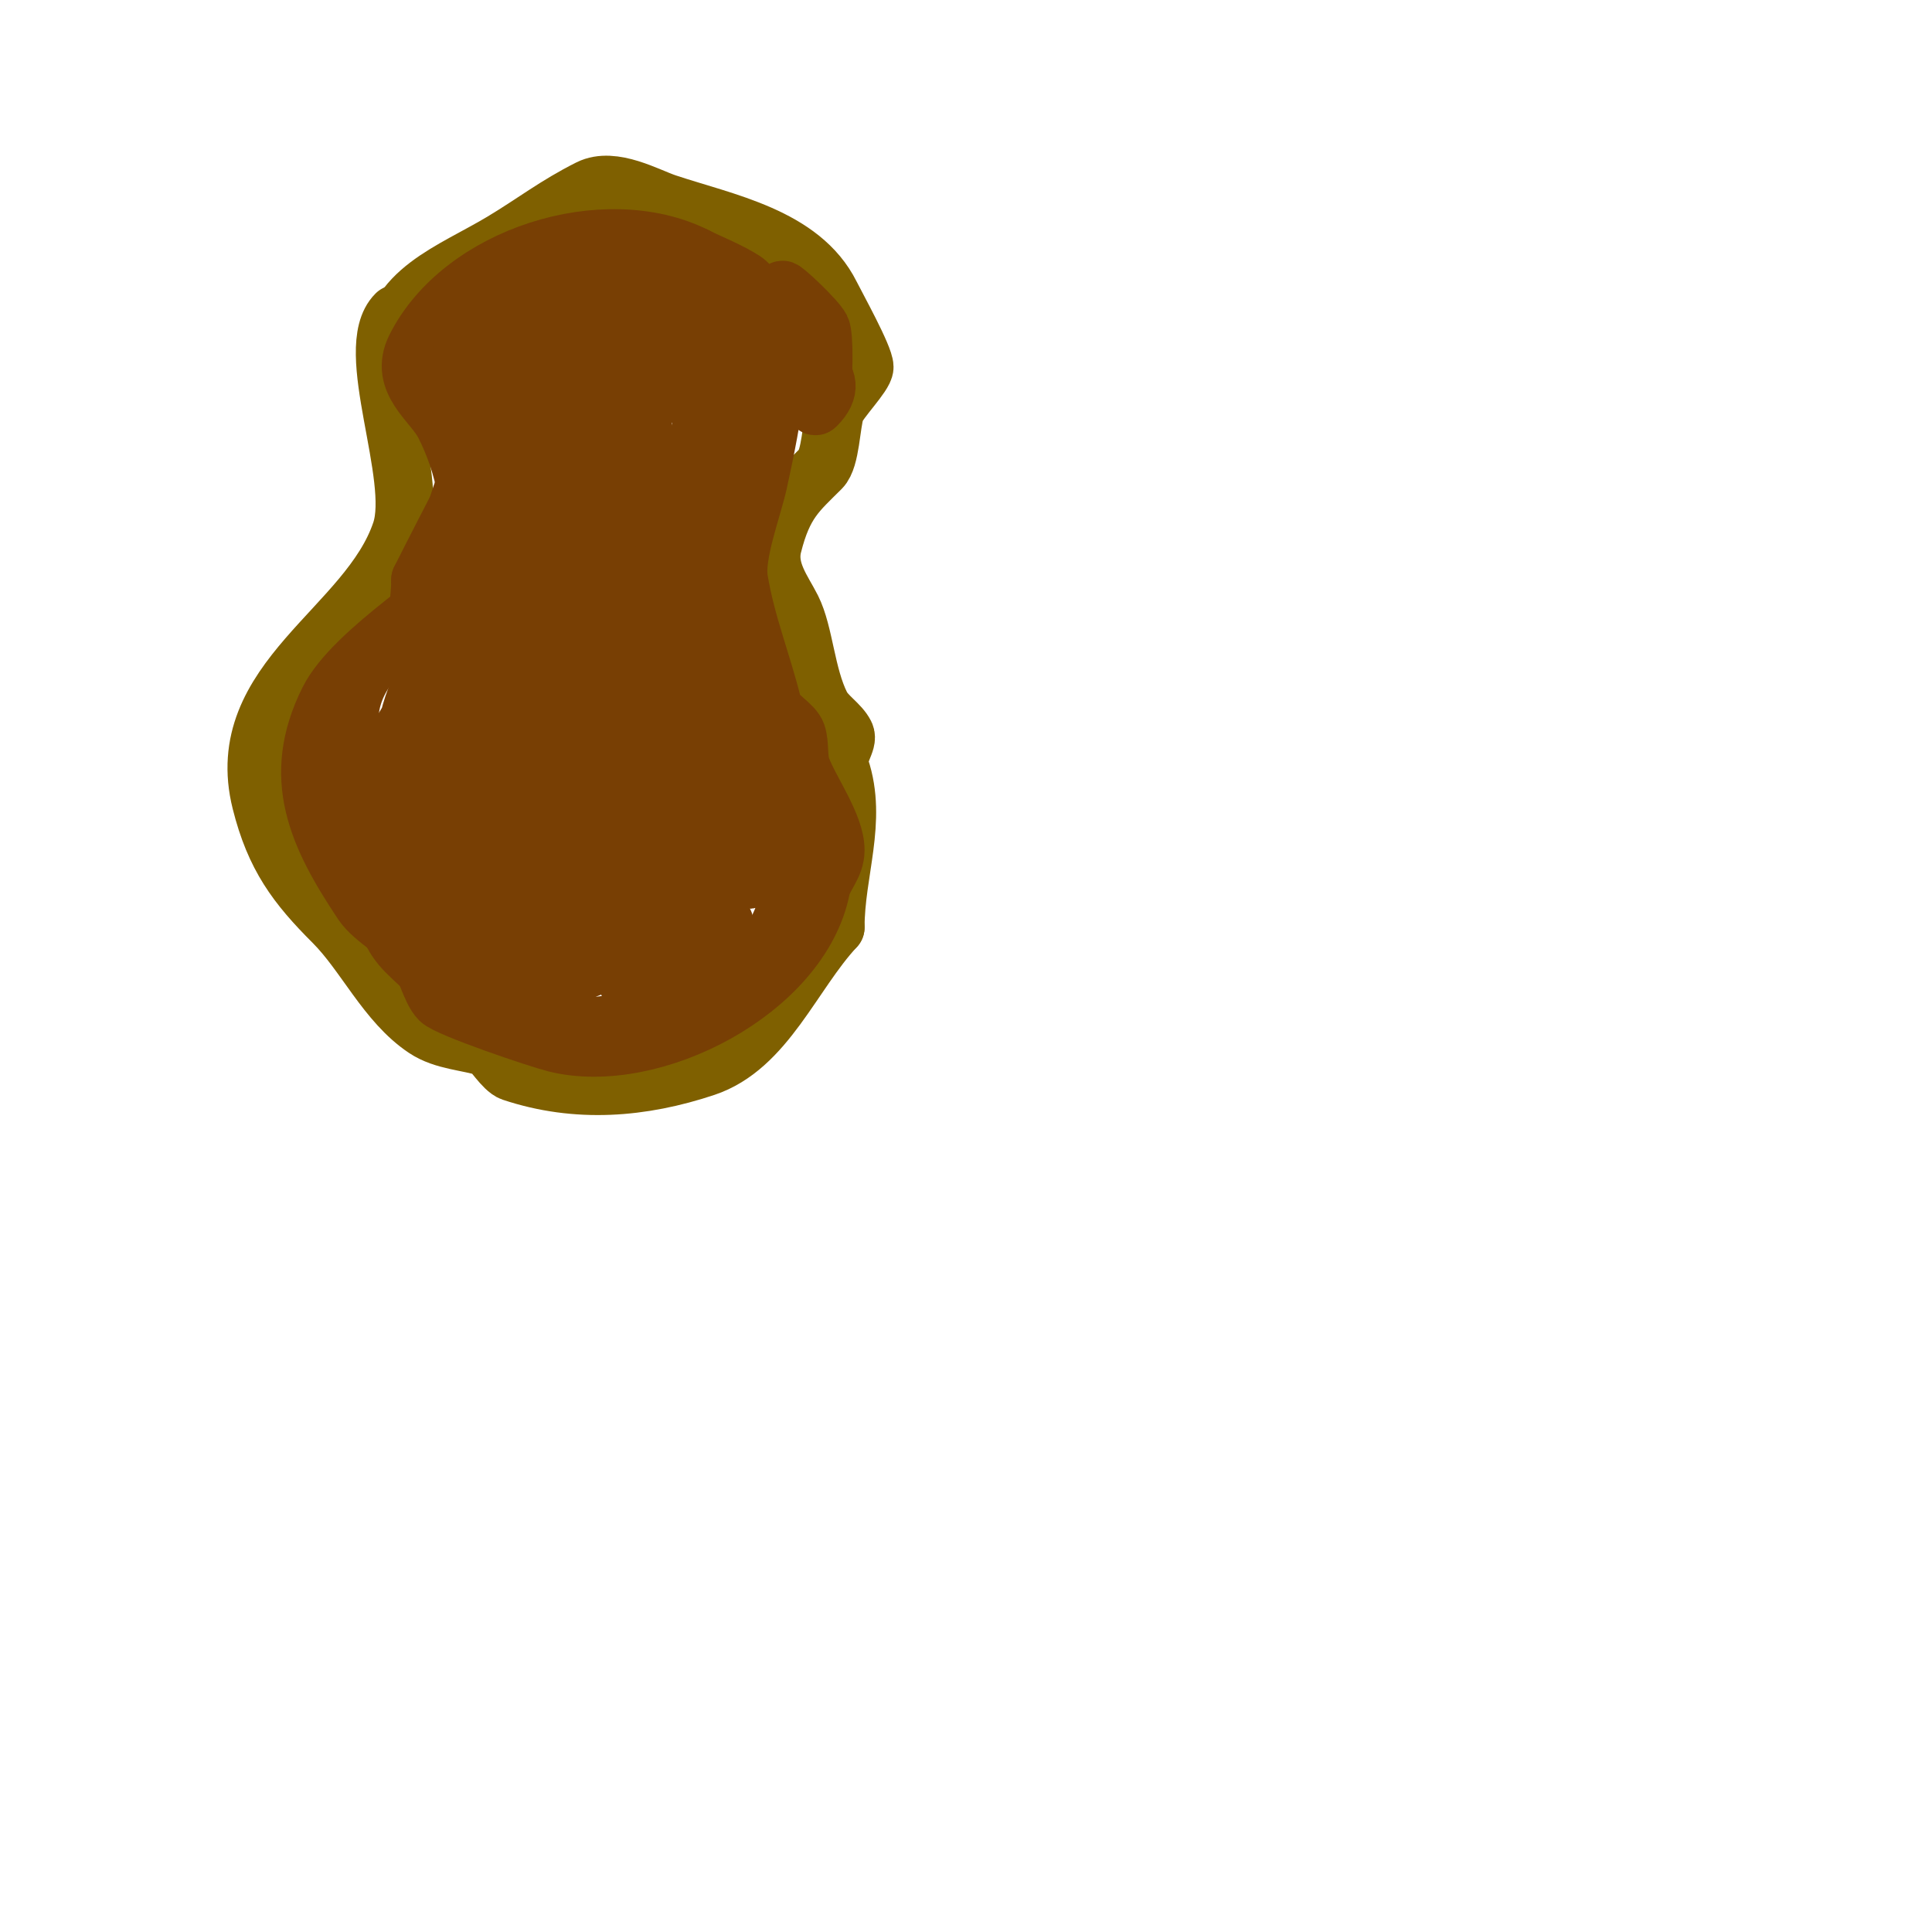
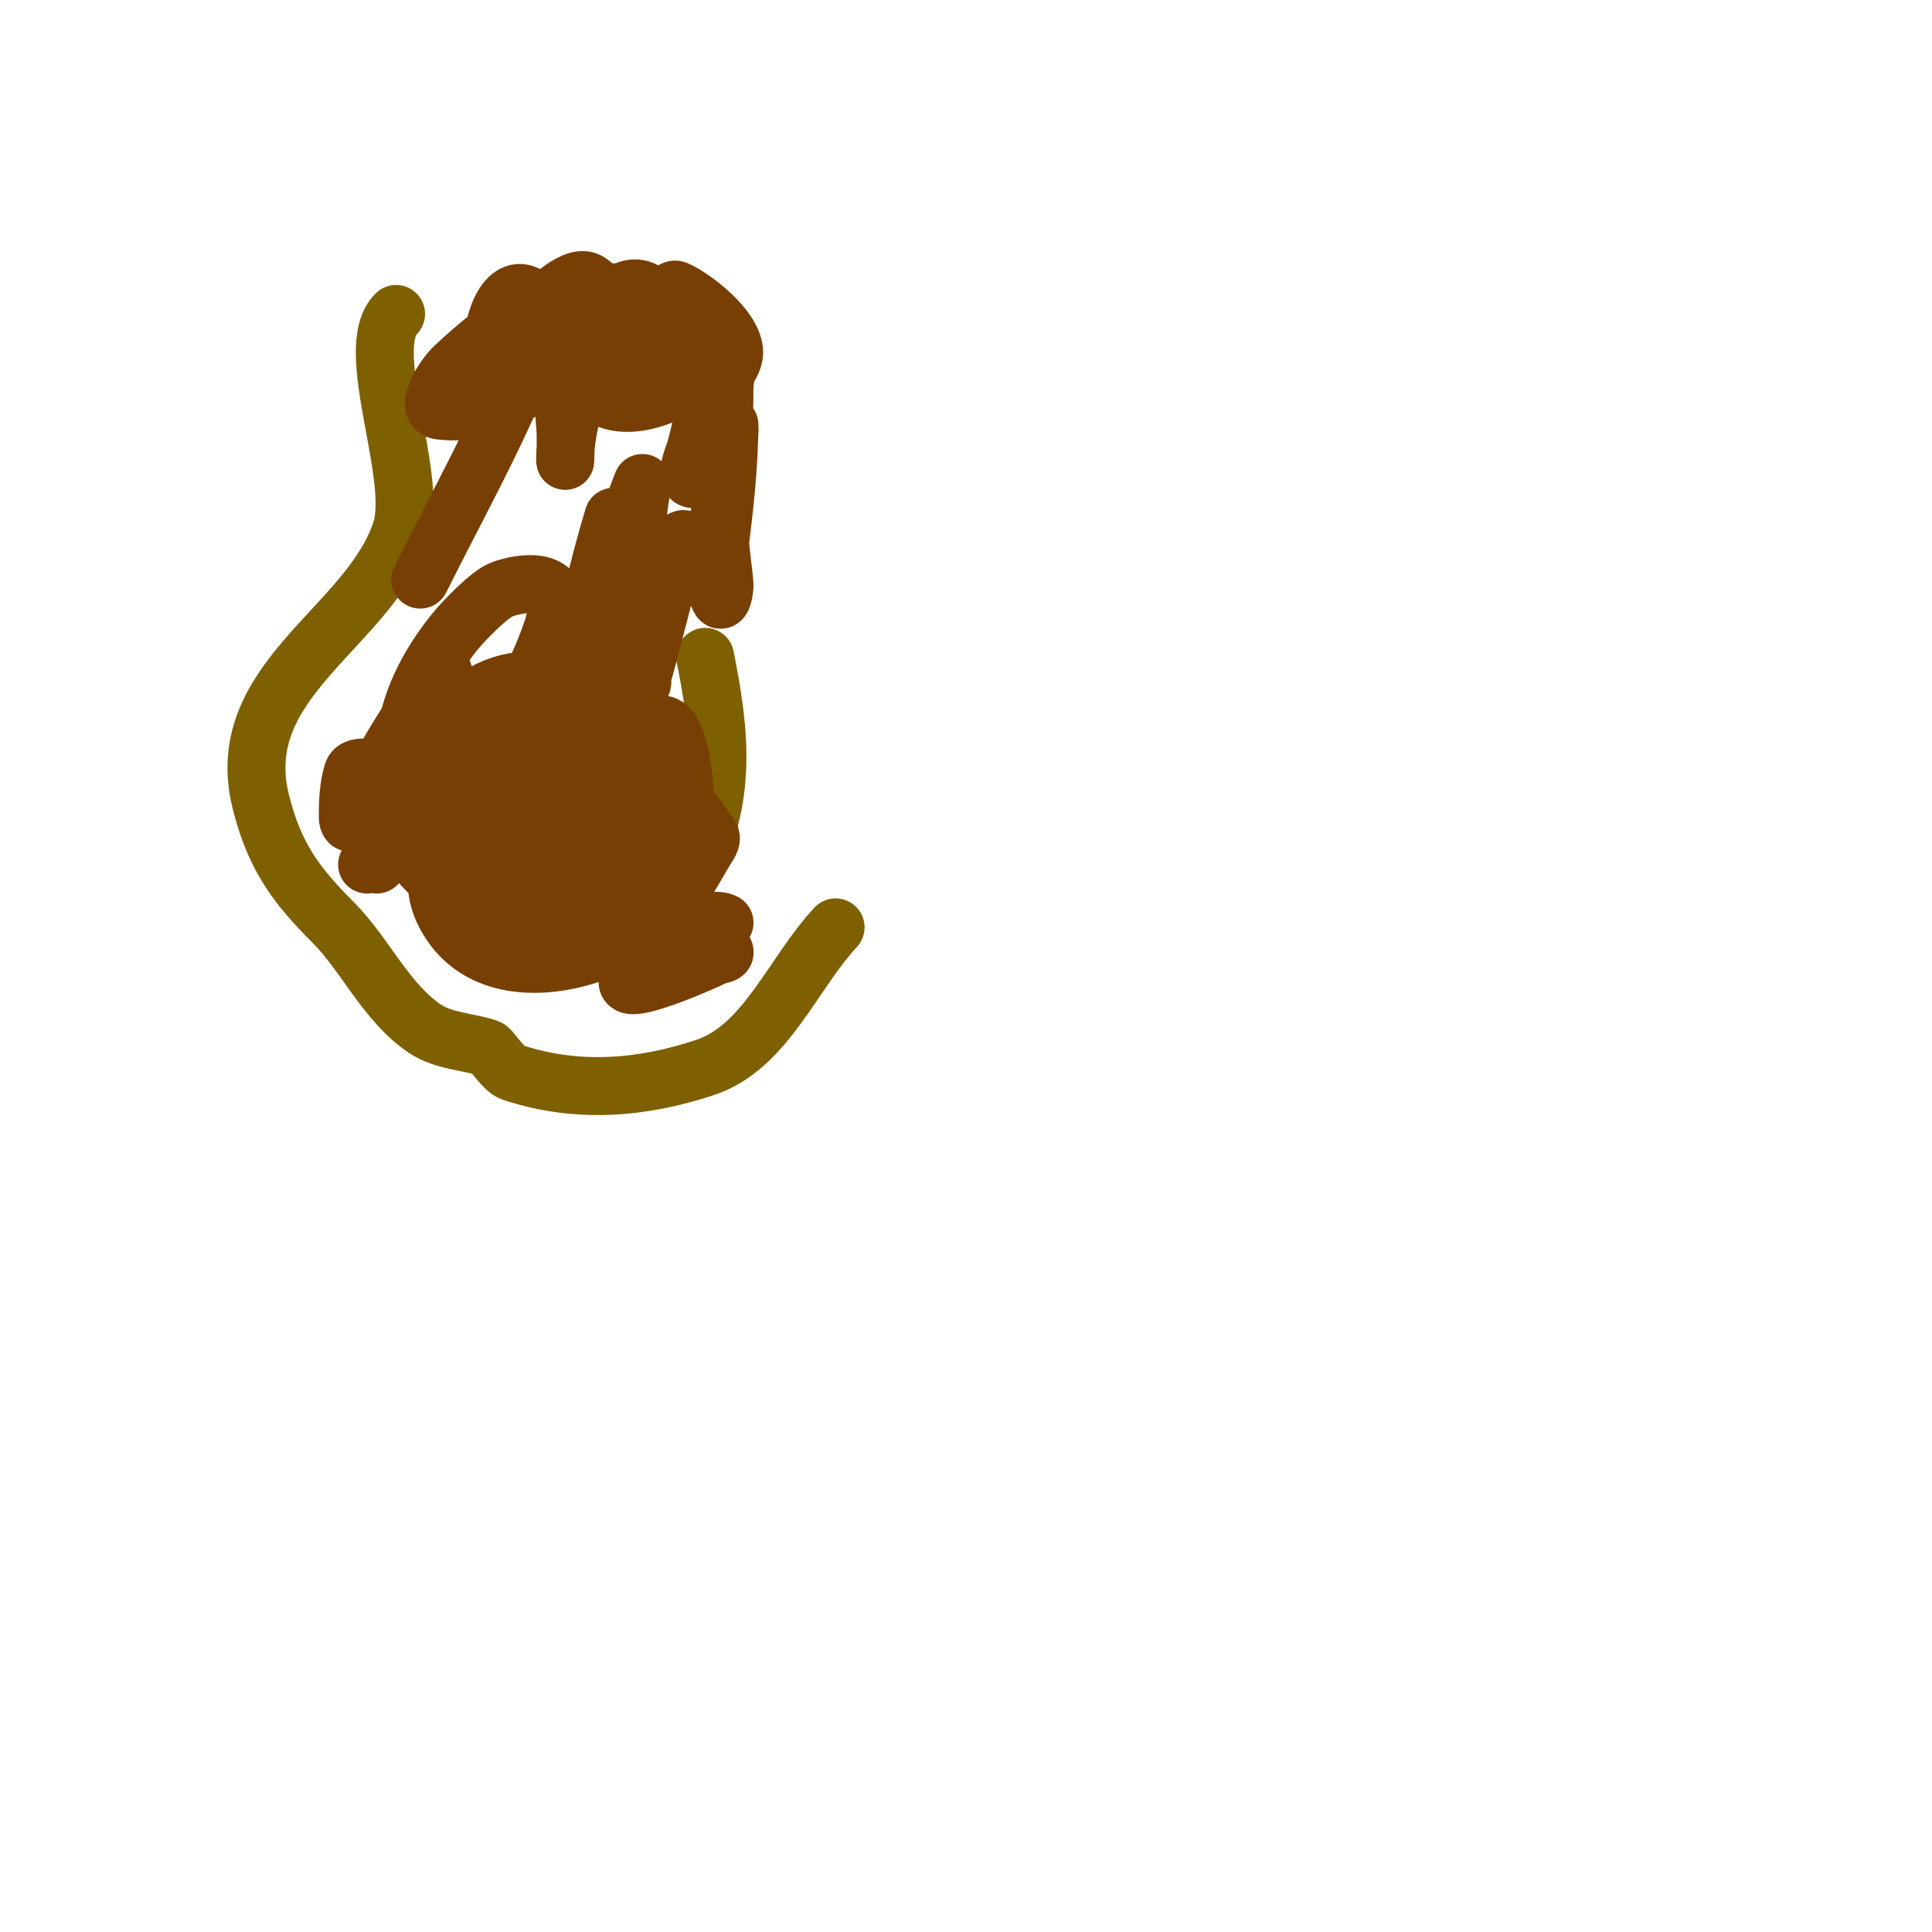
<svg xmlns="http://www.w3.org/2000/svg" viewBox="0 0 400 400" version="1.1">
  <g fill="none" stroke="#7f6000" stroke-width="12" stroke-linecap="round" stroke-linejoin="round">
-     <path d="M81,73c0,-12.667 12.537,-16.722 23,-23c6.436,-3.862 11.126,-7.563 18,-11c4.927,-2.464 12.099,1.7 16,3c12.08,4.027 27.944,6.888 34,19c1.276,2.551 7,12.865 7,15c0,1.626 -5.327,6.982 -6,9c-0.933,2.798 -0.977,9.977 -3,12c-4.852,4.852 -7.755,7.02 -10,16c-1.272,5.086 2.111,9.222 4,13c2.57,5.14 2.864,13.728 6,20c1.129,2.258 3.914,3.829 5,6c0.821,1.641 -1.958,4.125 -1,7c3.646,10.937 -1,21.523 -1,33" />
    <path d="M173,192c-8.987,9.679 -14.47,24.823 -27,29c-13.029,4.343 -26.527,5.491 -40,1c-1.752,-0.584 -4.326,-4.775 -5,-5c-4.143,-1.381 -9.11,-1.406 -13,-4c-8.017,-5.345 -12.435,-15.435 -19,-22c-7.657,-7.657 -12.154,-13.616 -15,-25c-6.305,-25.218 22.295,-35.885 29,-56c3.786,-11.358 -8.151,-37.849 -1,-45" />
-     <path d="M107,137c-0.902,5.415 -3.466,8.399 -5,13c-3.303,9.91 -3,19.028 -3,29" />
    <path d="M146,136c3.257,16.285 4.433,29.135 -3,44" />
  </g>
  <g fill="none" stroke="#783f04" stroke-width="12" stroke-linecap="round" stroke-linejoin="round">
-     <path d="M113,84c-3.943,11.829 -5.062,24.248 -8,36c-0.982,3.928 -2.045,14.045 -5,17c-0.333,0.333 -1.029,-0.53 -1,-1c0.315,-5.034 1.427,-9.988 2,-15c0.205,-1.79 0.4,-36 12,-36c2.028,0 0.856,3.978 1,6c0.239,3.341 1,6.65 1,10c0,14.65 -2.786,27.313 -8,41c-1.492,3.918 -2.016,3.693 -4,7c-0.618,1.031 -2,4.202 -2,3c0,-8.079 2.125,-22.688 3,-31c0.192,-1.82 3.558,-15.923 5,-14c11.953,15.937 4.294,38.164 1,55c-1.396,7.136 0.851,18 -5,18c-3.59,0 -3.296,-6.48 -4,-10c-2.949,-14.745 -0.892,-31.54 2,-46c0.102,-0.51 2.752,-10.876 3,-11c0.843,-0.422 1.515,1.192 2,2c2.724,4.54 6,14.656 6,20c0,12.644 -6.457,25.971 -17,33c-6.385,4.257 -6.243,-8.841 -6,-12c0.835,-10.852 2.709,-31.14 13,-38c1.177,-0.784 2.415,1.713 3,3c1.309,2.879 2.651,5.857 3,9c1.133,10.201 -5.475,26.73 -13,33c-3.268,2.723 -6.247,-0.989 -7,-4c-2.962,-11.847 -1.787,-17.638 2,-29c0.245,-0.736 0.599,-6.401 4,-3c5.103,5.103 -8.333,22.889 -13,26c-0.663,0.442 -9.739,2.044 -10,1c-4.878,-19.511 19.968,-25.873 23,-38c2.426,-9.702 0.208,-19.584 -4,-28c-2.374,-4.747 -9.544,-8.912 -6,-16c9.527,-19.055 39.175,-28.412 58,-19" />
-     <path d="M144,53c3.333,1.667 6.856,2.999 10,5c3.304,2.103 3.671,8.671 6,11c5.306,5.306 15.625,8.375 9,15c-0.745,0.745 0.667,-2 1,-3c0.589,-1.766 0.753,-11.495 0,-13c-0.98,-1.96 -8,-8.493 -8,-8c0,13.569 -1.825,25.712 -5,40c-1.171,5.268 -4.859,14.847 -4,20c1.538,9.225 4.678,16.713 7,26c0.547,2.19 4.312,3.935 5,6c0.696,2.087 0.217,4.911 1,7c1.774,4.731 7,11.849 7,17c0,3.324 -2.487,5.434 -3,8c-4.215,21.074 -34.987,37.003 -55,32c-3.55,-0.887 -22.165,-7.165 -24,-9c-1.936,-1.936 -3.104,-7.472 -5,-10c-2.64,-3.52 -8.674,-6.511 -11,-10c-9.304,-13.956 -14.976,-26.048 -7,-42c5.13,-10.26 25.476,-22.476 34,-31c3.106,-3.106 -0.472,-9.629 -3,-13c-1.342,-1.789 -3,-6 -3,-6c0,0 0.414,4.896 0,6c-3.005,8.014 -3.474,14.608 -5,23c-0.384,2.11 -5,10.537 -5,9c0,-4.402 1,-8.598 1,-13" />
    <path d="M87,120c6,-12 12.448,-23.786 18,-36c2.224,-4.892 1.696,-12 4,-12c8.206,0 7.575,12.172 8,16c0.258,2.319 0,9.333 0,7c0,-6.887 3.641,-18.961 7,-24c0.555,-0.832 0,-3 0,-3c0,0 -8.088,5.456 -11,4c-3.283,-1.642 -0.148,-3.01 9,-8c1.706,-0.931 4.529,-4.886 5,-3c1.139,4.554 -3.405,7.621 -6,10c-8.126,7.449 -18.065,15.492 -30,14c-3.138,-0.392 0.701,-6.829 3,-9c4.655,-4.397 9.715,-8.384 15,-12c1.573,-1.076 8.734,-3.166 10,0c3.34,8.349 -13.203,15.729 -16,12c-2.734,-3.645 0.471,-17.765 6,-15c5.444,2.722 3.809,5.175 2,10c-0.785,2.094 -2.293,3.879 -3,6c-0.149,0.447 -1,1.471 -1,1c0,-6.038 6.501,-11.501 11,-14c2.219,-1.233 5.414,-4.982 7,-3c2.692,3.365 7.283,12.193 3,16c-7.557,6.717 -20.567,0.27 -18,-10c0.661,-2.644 7.559,-9.492 11,-9c2.961,0.423 5.156,7.156 7,9c3.936,3.936 7.934,3.95 12,7c2.038,1.529 4.961,3.8 1,6c-18.794,10.441 -26.812,-5.188 -14,-18c8.629,-8.629 13.324,9.413 15,15c0.697,2.324 2,7 2,7c0,0 -1.382,-1.969 -2,-3c-2.727,-4.545 -5,-9.575 -5,-15c0,-1.251 1.555,-6.619 3,-6c3.528,1.512 12,7.982 12,13c0,3.044 -4.611,8.389 -8,5c-1.777,-1.777 3.412,-4.94 4,-2c2.056,10.278 -0.418,10.642 -4,19c-0.541,1.263 -0.028,4.972 -1,4c-1.054,-1.054 0.795,-5.214 1,-6c1.735,-6.649 3.112,-13.393 5,-20c0.13,-0.453 0.667,-1.333 1,-1c1.886,1.886 0,5.333 0,8c0,9.846 -1,20.154 -1,30c0,3.682 0.718,7.329 1,11c0.081,1.051 -0.529,3.943 -1,3c-3.017,-6.033 0.242,-16.182 1,-23c0.221,-1.988 -0.248,-4.015 0,-6c0.211,-1.687 0.76,-3.317 1,-5c0.094,-0.66 0,-2.667 0,-2c0,8.148 -0.993,16.945 -2,25c-0.292,2.339 1.357,7 -1,7c-3.649,0 -5.649,-13.837 -8,-6c-2.532,8.44 -4.549,17.422 -7,26c-0.213,0.747 0.76,2.84 -2,1c-6.317,-4.211 -2.028,-26.831 -1,-33c0.061,-0.368 3,-8 3,-8c0,0 -1.581,9.973 -2,15c-0.898,10.781 -4.295,16.59 -9,26c-0.353,0.706 -5.54,13.73 -7,13c-2.163,-1.082 3.754,-11.688 4,-13c2.146,-11.443 4.61,-22.862 8,-34" />
-     <path d="M127,107c-4.333,2.667 -7.933,8.461 -13,8c-3.061,-0.278 1.425,-5.981 2,-9c1.196,-6.278 -0.132,-18 11,-18c2.108,0 2,3.892 2,6c0,1.365 -0.684,25.737 -11,18c-3.493,-2.62 4.002,-14.574 7,-18c2.024,-2.313 3.085,-6.028 6,-7c0.632,-0.211 1.89,-0.658 2,0c0.99,5.939 -2.553,10.17 -6,14c-1.892,2.102 -8,8 -6,6c4.803,-4.803 13.132,-8.74 19,-12c0.583,-0.324 1.529,-0.471 2,0c1.084,1.084 -6.116,26.232 -8,30c-1.795,3.59 -4.41,10.795 -8,9c-0.671,-0.336 3.252,-6 4,-6c0.667,0 0.032,1.334 0,2c-0.302,6.335 -1,12.658 -1,19c0,7.696 0.434,15.699 -2,23c-1.179,3.536 0.781,-7.478 2,-11c0.373,-1.078 6.312,-21.312 9,-24c0.943,-0.943 0.102,2.671 0,4c-0.563,7.319 -0.747,14.663 -1,22c-0.115,3.348 -1,10 -1,10c0,0 0,-3.333 0,-5c0,-6.654 1,-12.457 1,-19c0,-2.551 0.412,-3.648 1,-6c0.162,-0.647 -0.211,-2.632 0,-2c2.934,8.802 3.546,18.915 5,28c2.645,16.533 1,17 1,17c0,0 -1.532,-9.453 -2,-16c-0.71,-9.941 3.575,-21.026 5,-31c0.248,-1.739 -0.977,-5.011 1,-6c2.652,-1.326 1.92,5.283 2,6c1.164,10.472 3.948,20.476 5,31c0.349,3.494 0.955,6.136 0,9c-0.316,0.949 0.6,3.8 0,3c-10.928,-14.571 -14.666,-27.674 -13,-46c0.473,-5.206 0.011,-14.011 4,-18c0.85,-0.85 1.416,1.949 2,3c3.332,5.997 4.747,12.959 8,19c3.322,6.169 13.292,33.415 10,40c-2.847,5.694 -3.718,12.005 -8,17c-11.805,13.772 -46.116,21.907 -61,10c-4.992,-3.994 -3.262,-5.437 -6,-10c-10.835,-18.059 -16.735,-43.199 3,-58c11.942,-8.957 24.856,-3.859 33,7c1.759,2.346 5.236,3.942 6,7c3.119,12.474 1.982,22.055 -2,34c-1.307,3.92 -3.495,10.748 -8,13c-4.853,2.427 -10.616,2.327 -16,3c-12.759,1.595 -13.854,3.146 -23,-6c-5.038,-5.038 -4.886,-11.772 -8,-18" />
    <path d="M76,179c20.333,-9.667 38.496,-28.308 61,-29c5.539,-0.17 7.313,29.662 0,36c-16.402,14.215 -53.022,2.338 -56,-20c-0.794,-5.957 6.008,-10.509 10,-15c22.123,-24.889 41.597,1.667 56,22c0.609,0.86 -0.458,2.096 -1,3c-2.473,4.122 -4.705,8.499 -8,12c-10.693,11.361 -37.211,18.577 -46,1c-7.925,-15.85 16.674,-26.935 27,-29c1.663,-0.333 12.949,-2.222 15,0c11.784,12.766 -5.145,24.513 -17,28c-2.101,0.618 -12.833,3.057 -15,-2c-2.45,-5.716 18.728,-19.819 19,-20c2.628,-1.752 5.372,-3.248 8,-5c1.24,-0.827 4.245,-3.47 4,-2c-0.972,5.829 -7.698,18 -13,18c-1.374,0 0.342,-2.793 1,-4c2.171,-3.98 3.466,-11 8,-11c1.434,0 -9.577,17.419 -10,18c-0.98,1.348 -5.617,3.404 -4,3c6.539,-1.635 15.696,-2 22,-2c0.332,0 -8.649,8.681 -7,10c2.698,2.158 19.534,5.068 20,6c0.333,0.667 -1.353,0.63 -2,1c-1.062,0.607 -19.255,8.764 -18,5c1.014,-3.041 14.887,-14.557 20,-12c0.609,0.305 -19.033,7.839 -20,8c-2.425,0.404 -27.92,-13.118 -31,-15c-3.023,-1.848 -5.874,-4.165 -8,-7c-11.852,-15.803 -8.141,-32.074 3,-46c1.708,-2.135 7.211,-7.986 10,-9c3.356,-1.22 13.019,-3.229 11,6c-1.978,9.04 -18.956,44.507 -34,42c-9.703,-1.617 1.349,-17.111 3,-20c1.333,-2.333 2.713,-4.641 4,-7c0.931,-1.706 1.626,-6.374 3,-5c4.717,4.717 -7.879,19.128 -11,21c-1.17,0.702 -6.334,-1.221 -7,1c-0.867,2.891 -1,5.982 -1,9c0,5.325 7.299,-6.299 8,-7c0.527,-0.527 1,-2.745 1,-2c0,6.382 -2.28,12.524 -3,19" />
  </g>
</svg>